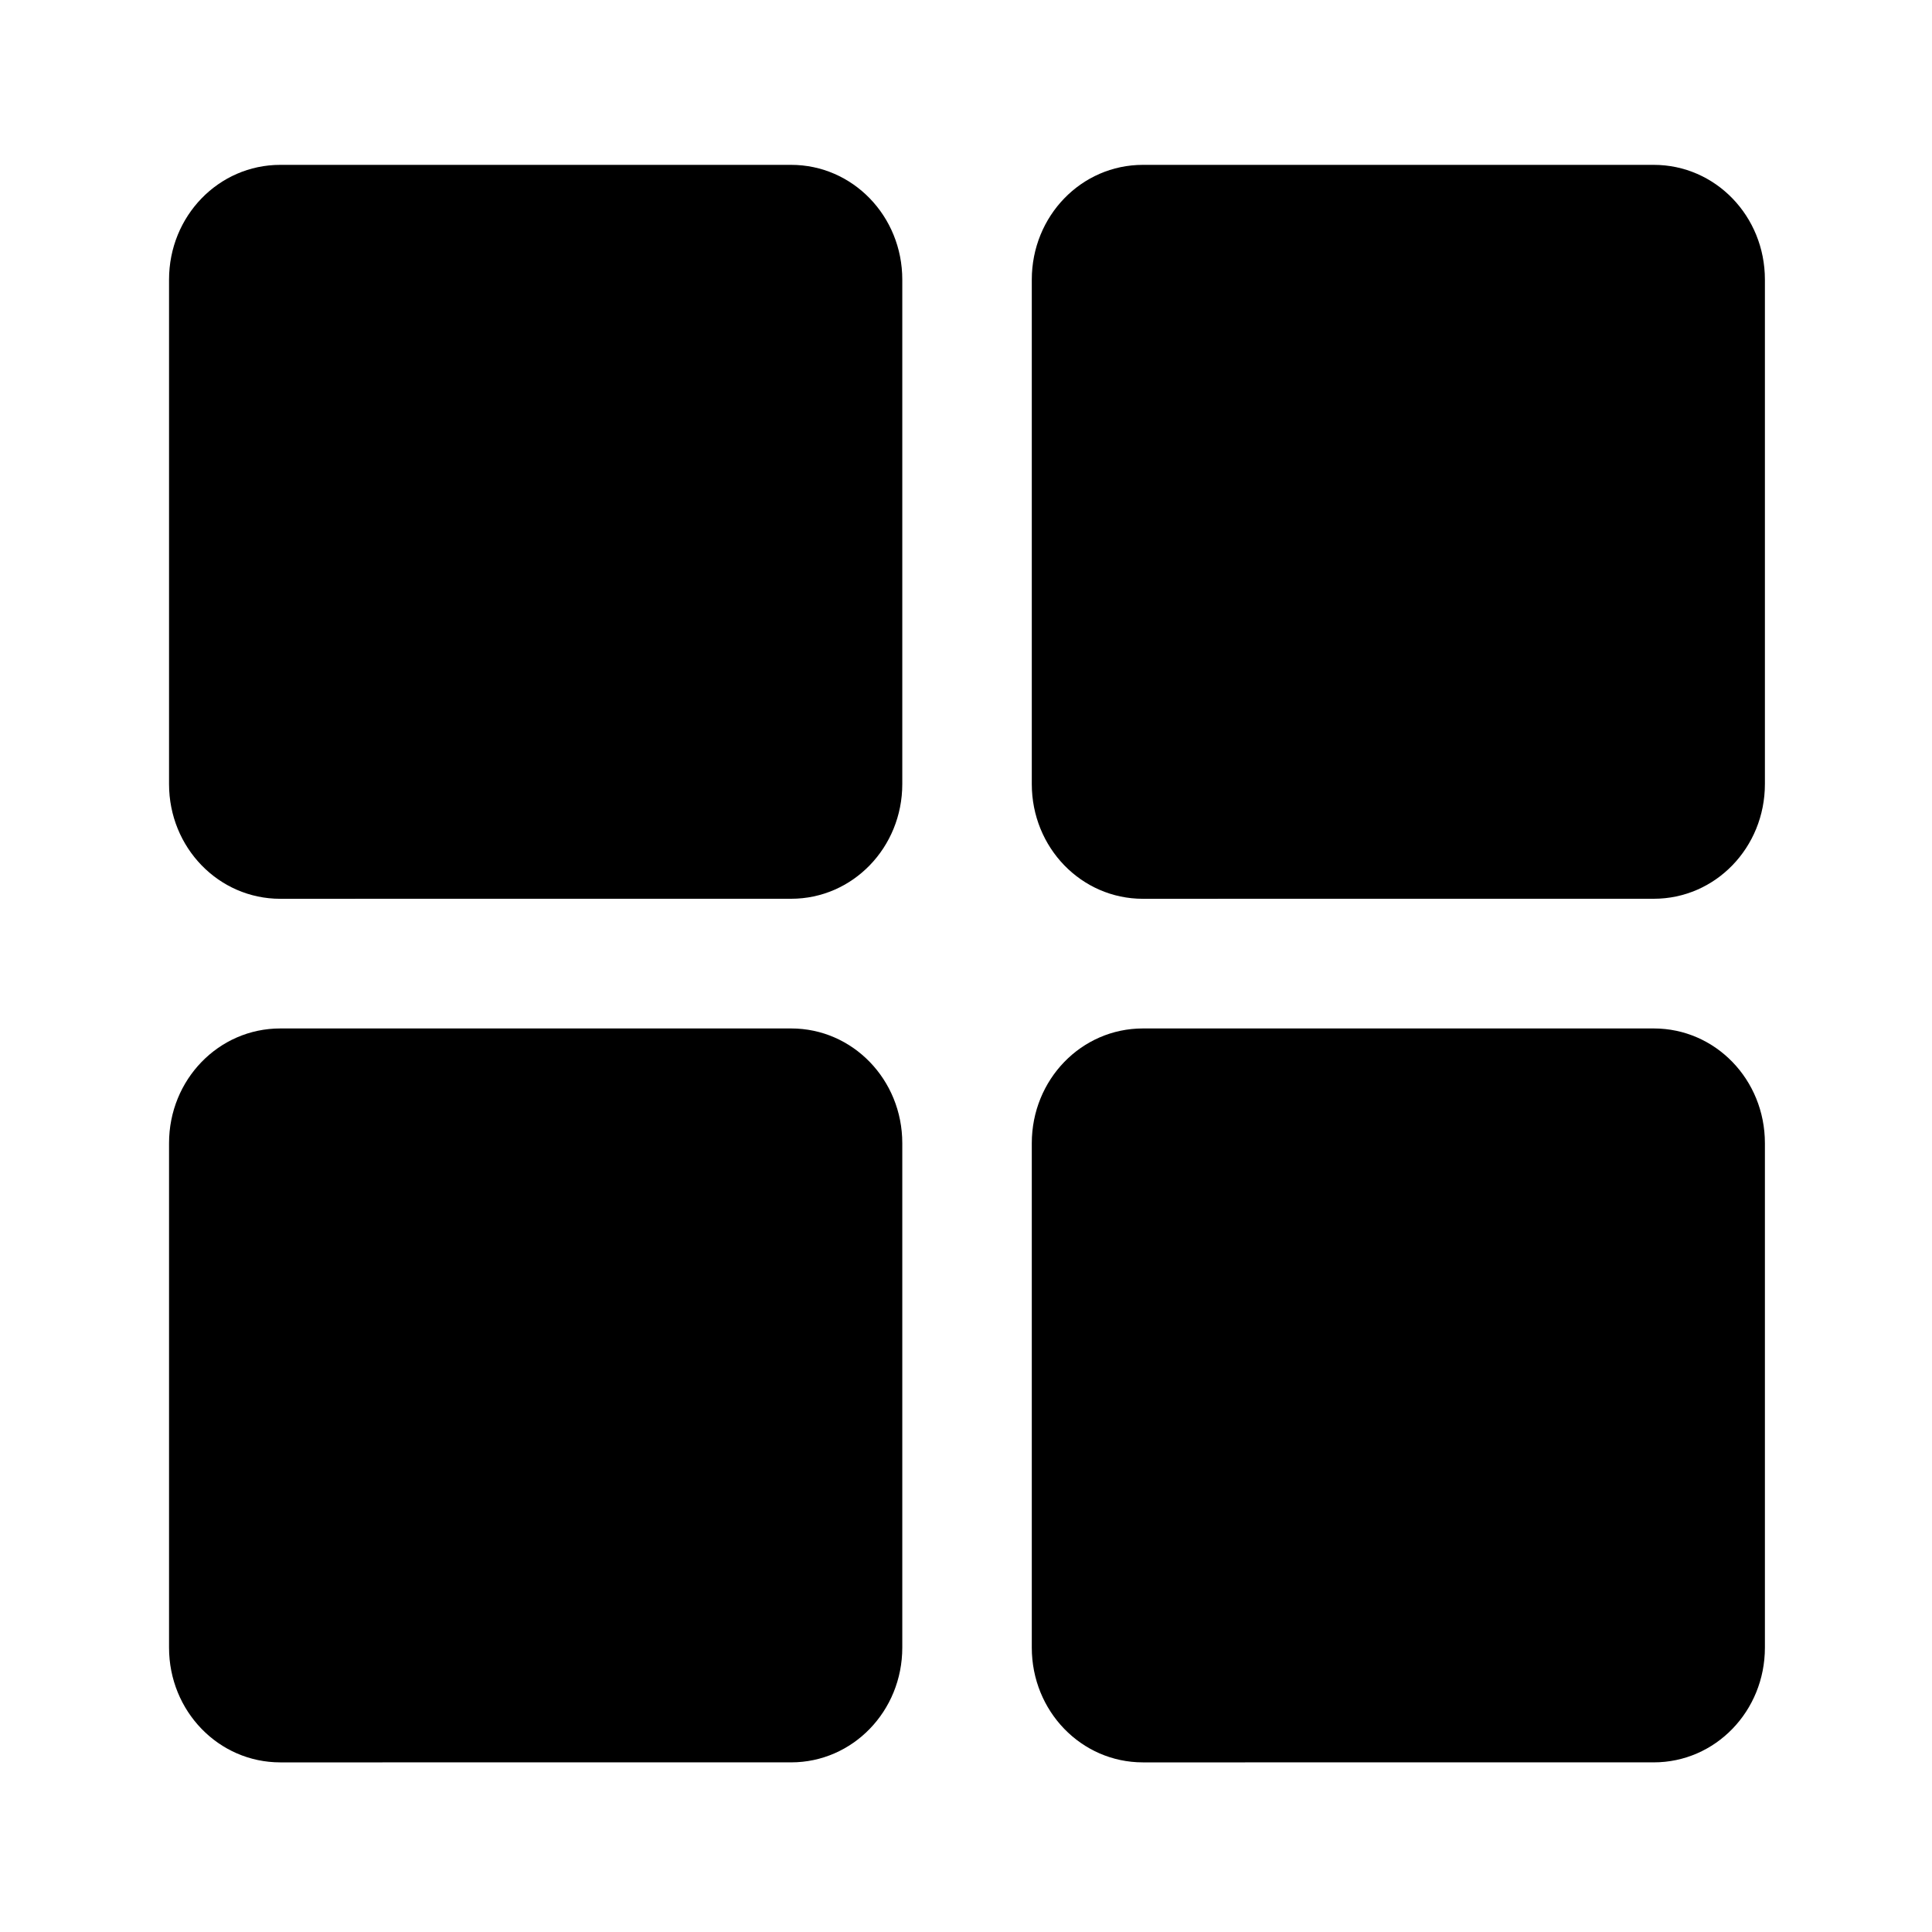
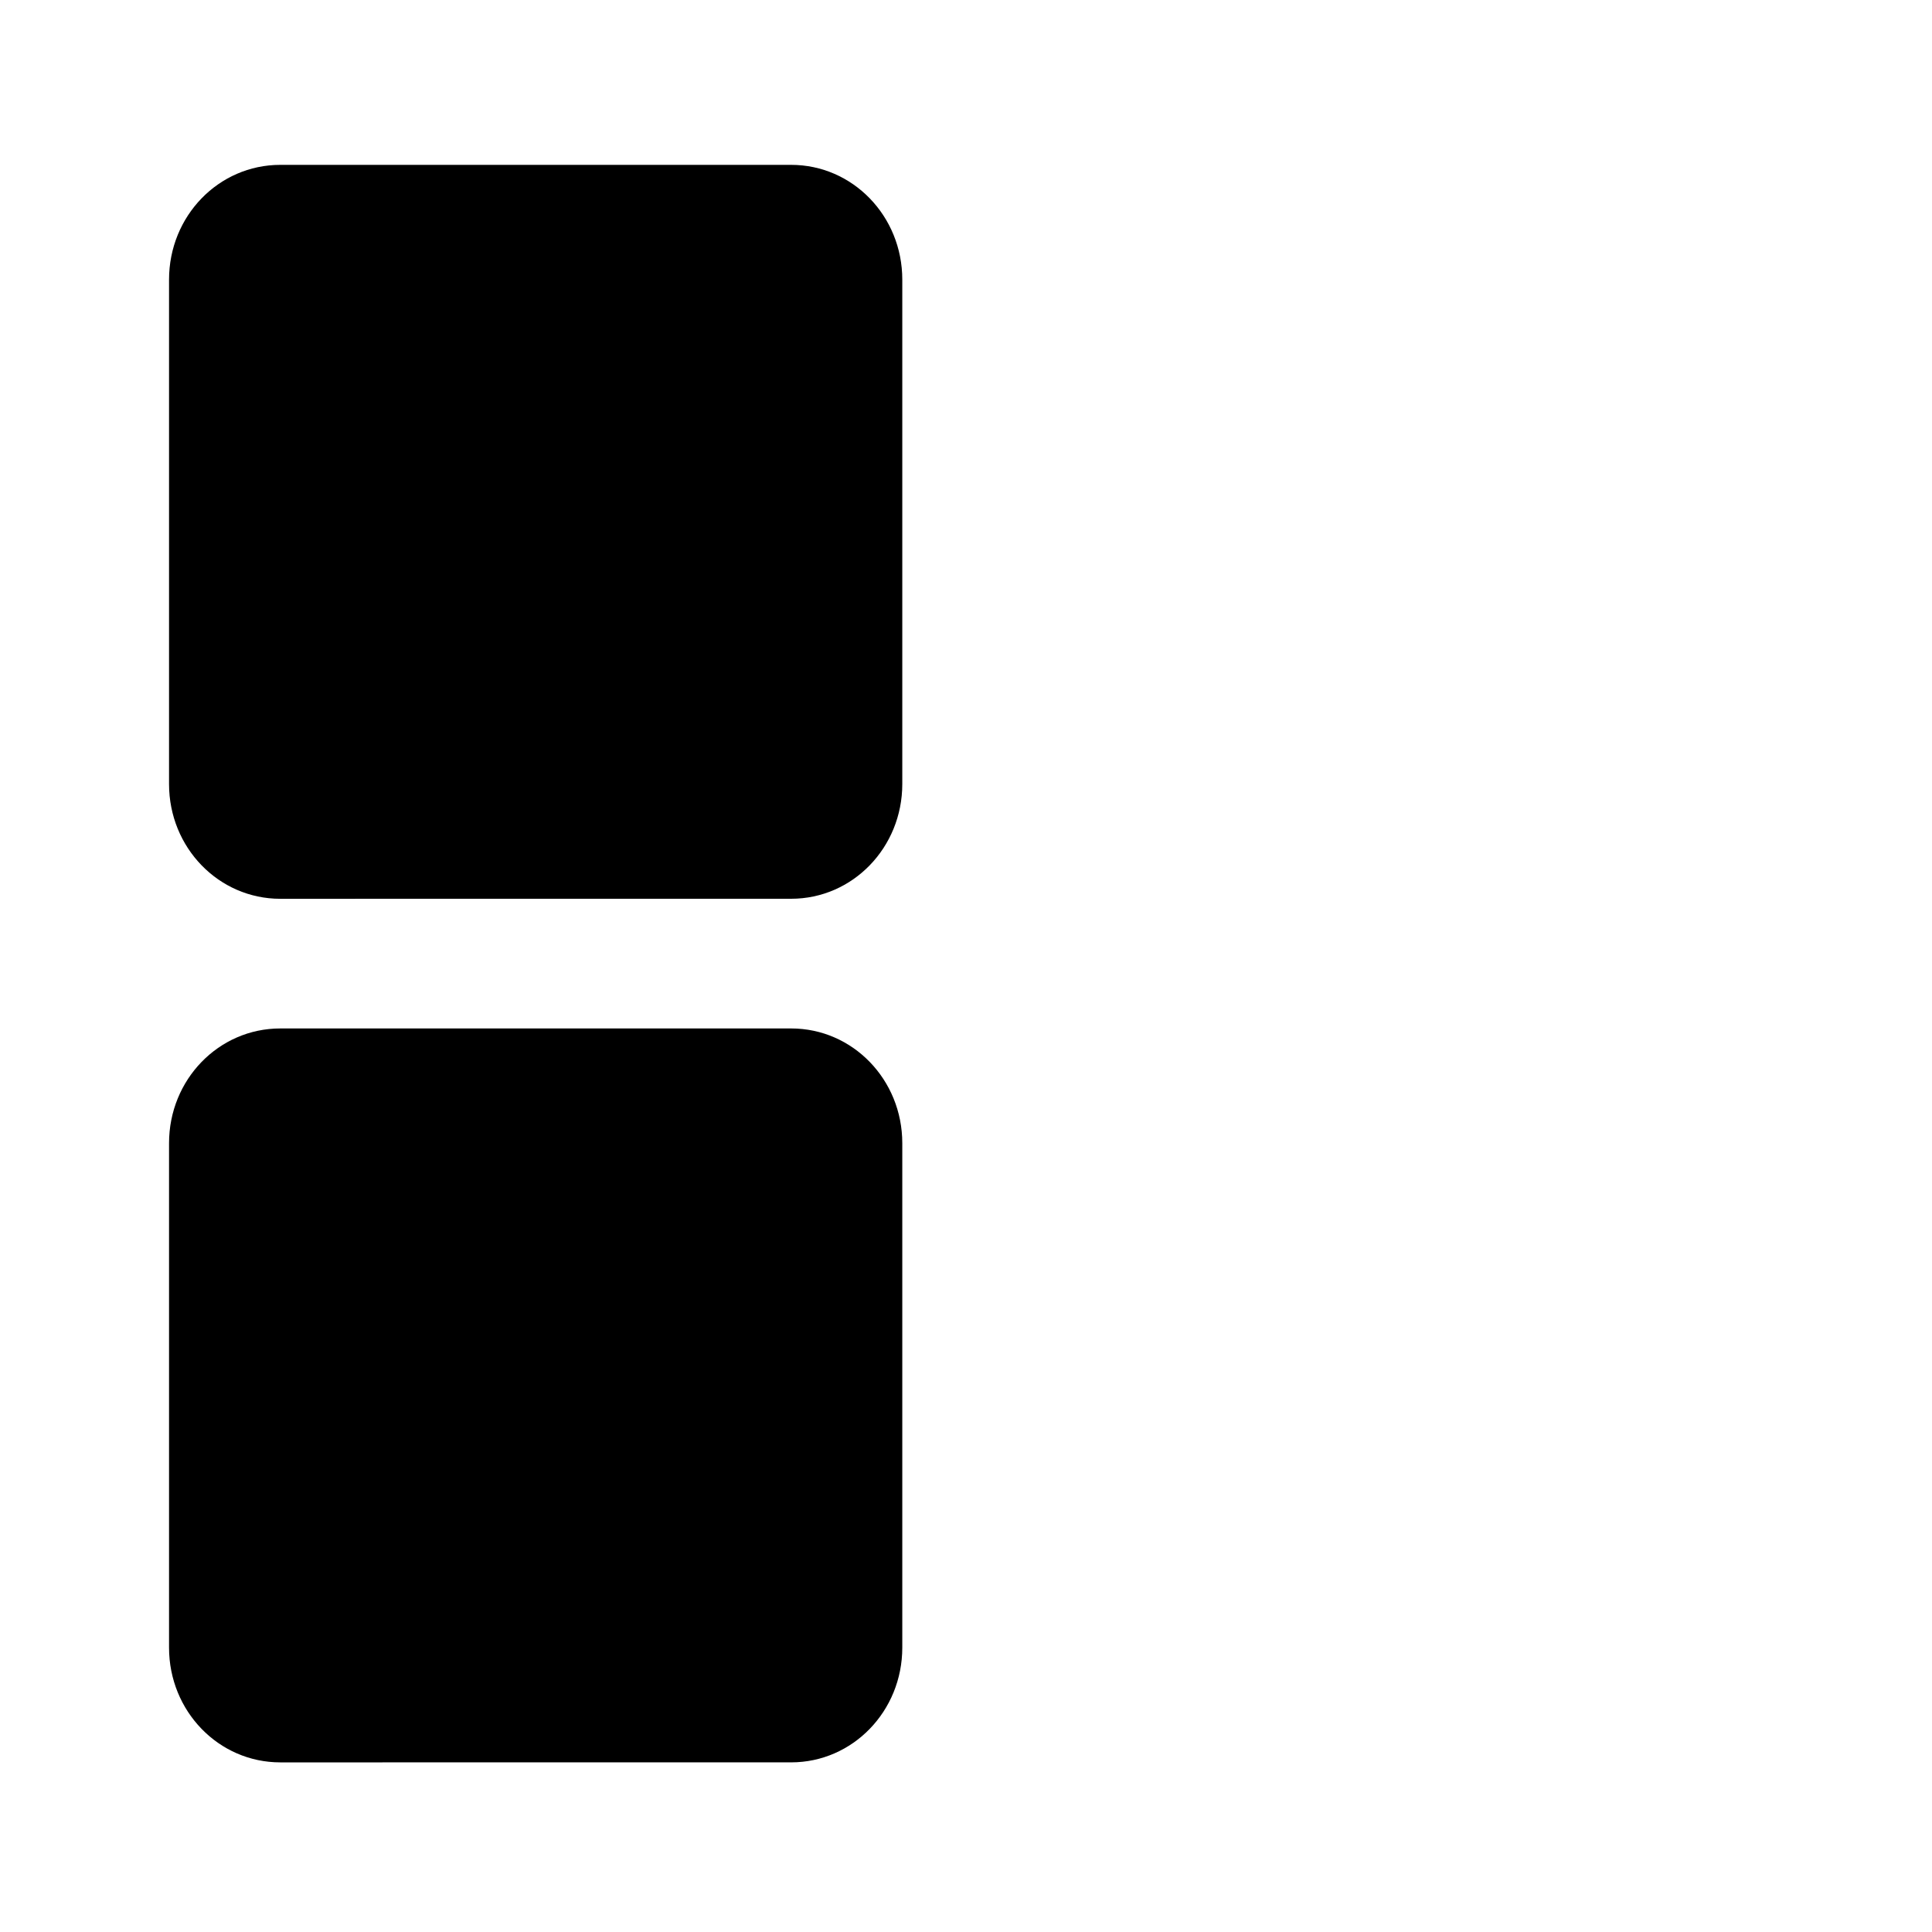
<svg xmlns="http://www.w3.org/2000/svg" fill="#000000" width="800px" height="800px" version="1.1" viewBox="144 144 512 512">
  <g>
    <path d="m218.27 416.55h135.4c16.297 0 29.445 13.562 29.445 30.406v133.68c0 16.832-13.148 30.406-29.445 30.406l-135.4 0.004c-16.328 0-29.473-13.574-29.473-30.406v-133.68c0-16.848 13.145-30.41 29.473-30.41z" />
    <path d="m218.27 187.69h135.4c16.297 0 29.445 13.57 29.445 30.406v133.68c0 16.84-13.148 30.406-29.445 30.406l-135.4 0.008c-16.328 0-29.473-13.57-29.473-30.406v-133.68c0-16.844 13.145-30.414 29.473-30.414z" />
-     <path d="m446.88 187.69h135.39c16.328 0 29.449 13.57 29.449 30.406v133.68c0 16.84-13.121 30.406-29.449 30.406l-135.39 0.008c-16.328 0-29.445-13.57-29.445-30.406v-133.68c0.008-16.844 13.117-30.414 29.445-30.414z" />
-     <path d="m446.88 416.55h135.39c16.328 0 29.449 13.562 29.449 30.406v133.68c0 16.832-13.121 30.406-29.449 30.406l-135.39 0.004c-16.328 0-29.445-13.574-29.445-30.406v-133.68c0.008-16.848 13.117-30.41 29.445-30.41z" />
  </g>
</svg>